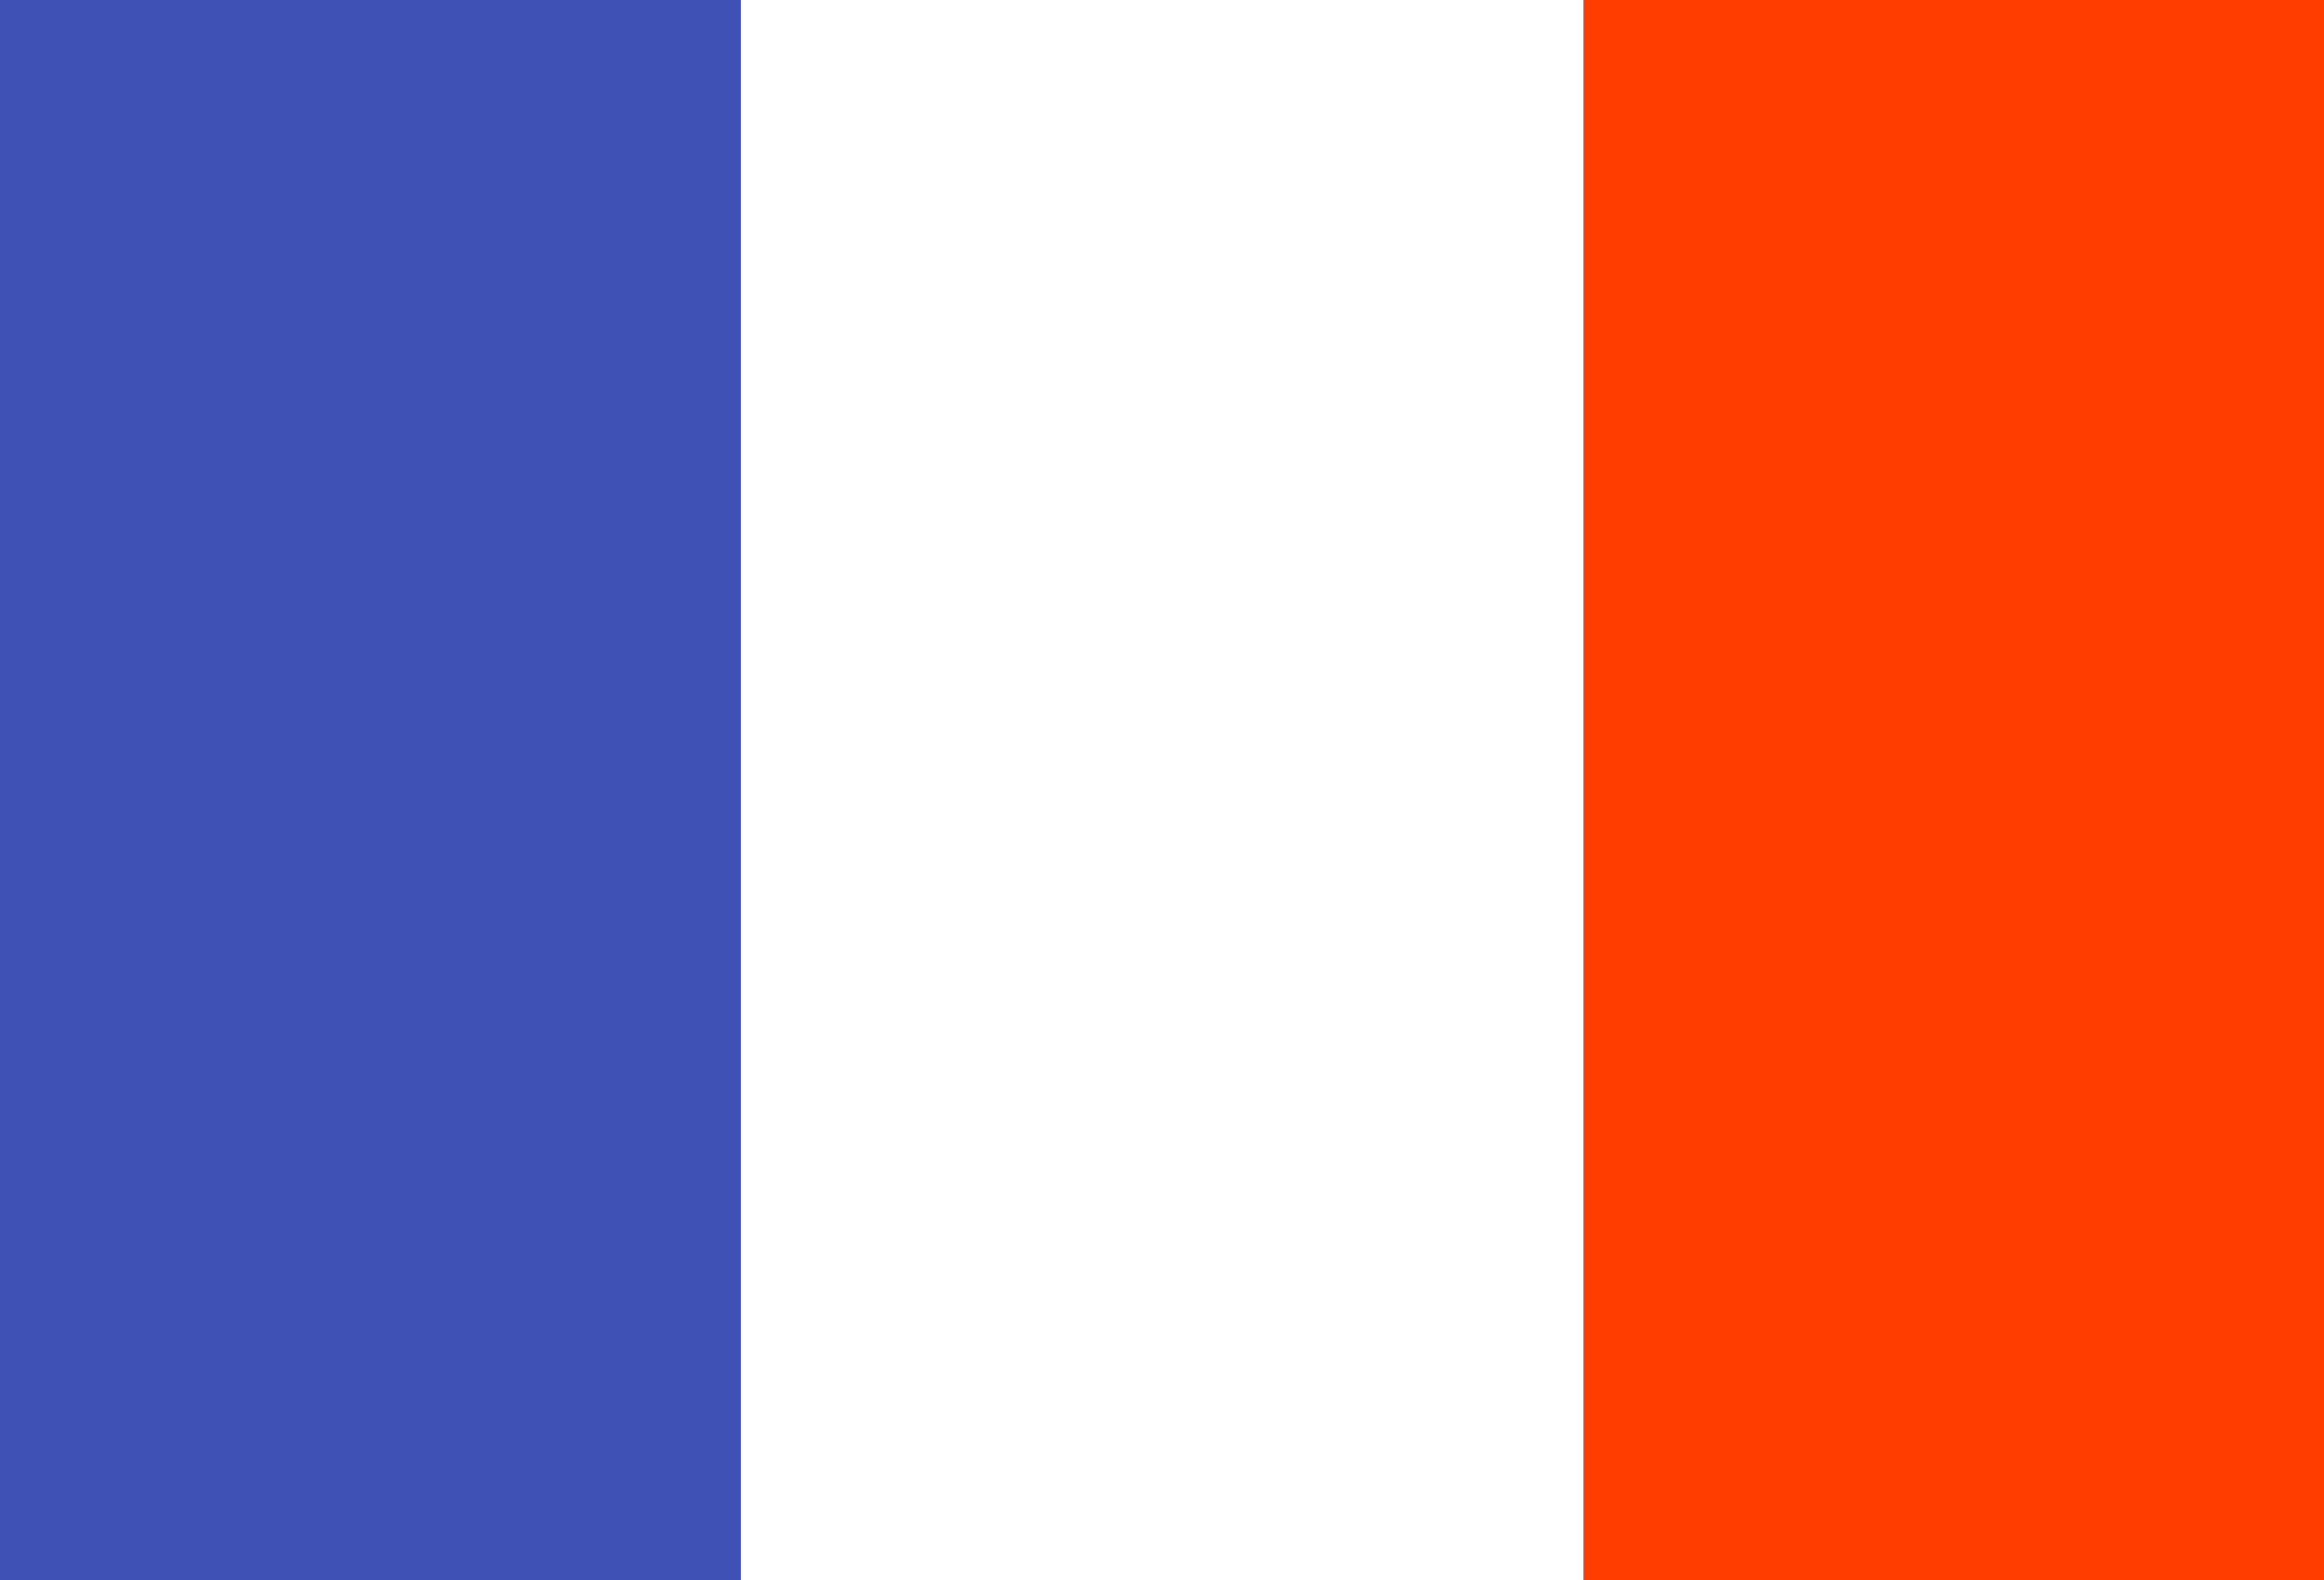
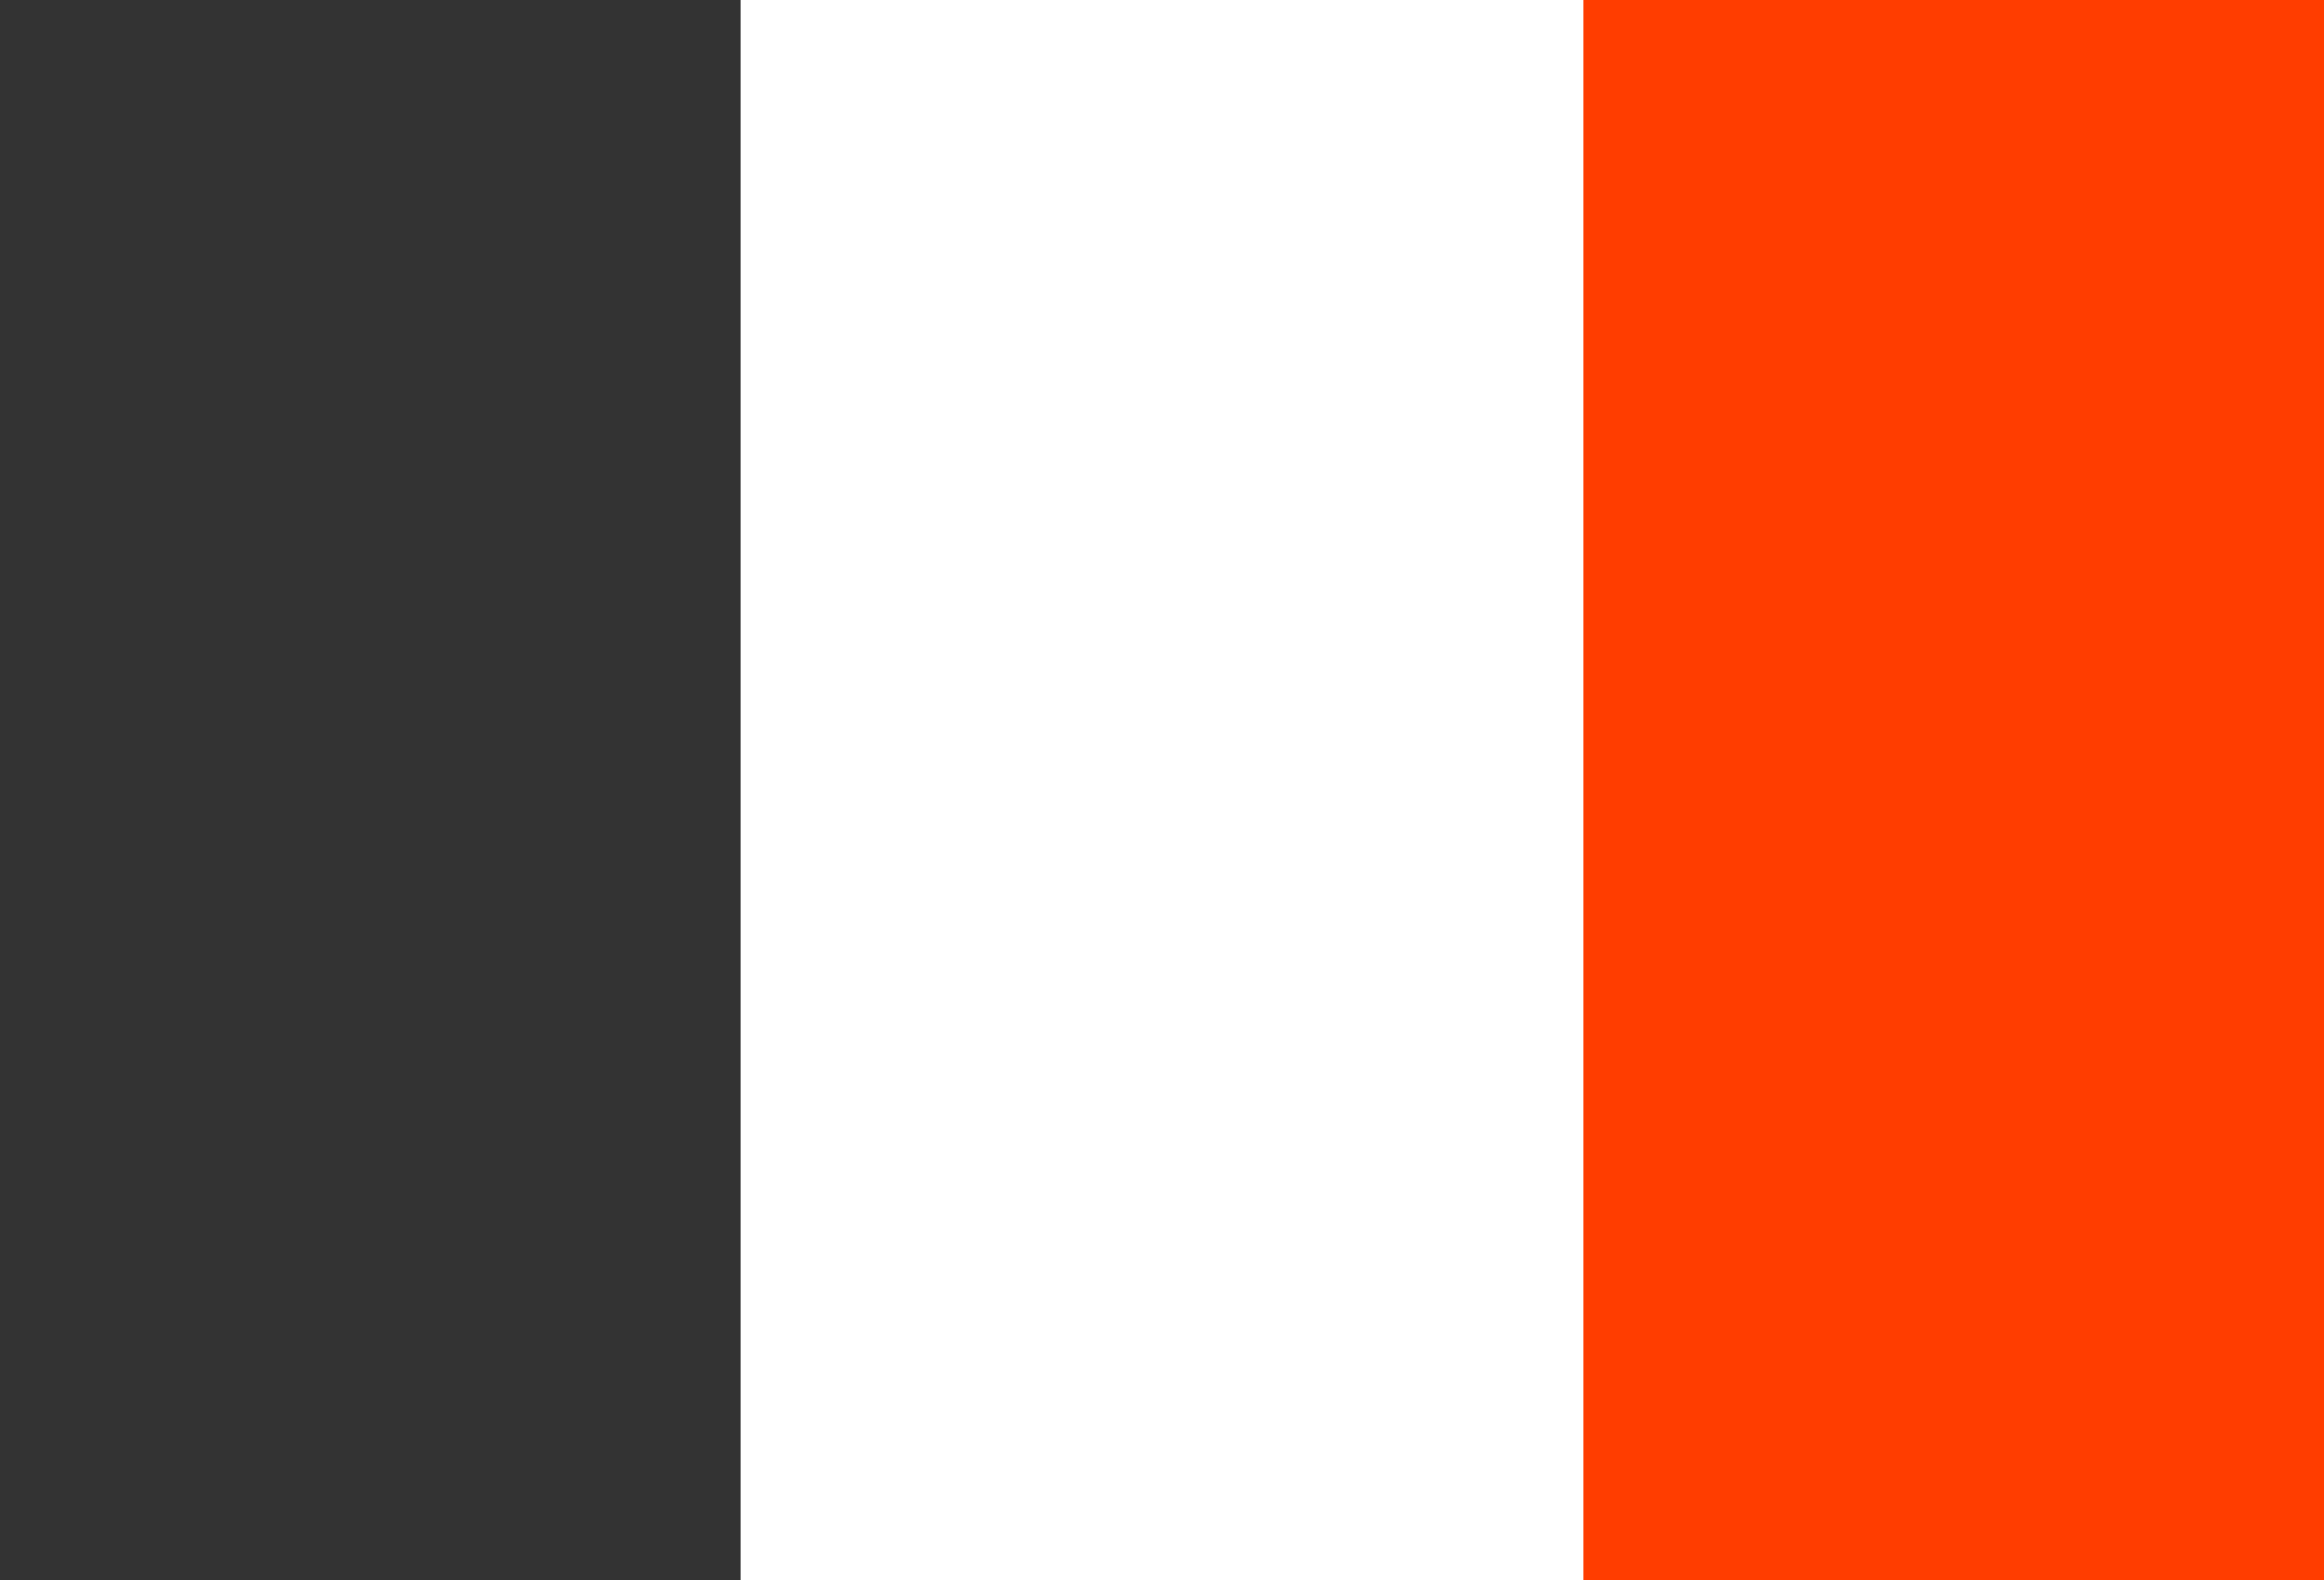
<svg xmlns="http://www.w3.org/2000/svg" version="1.1" id="Layer_1" x="0px" y="0px" viewBox="0 0 75 51" style="enable-background:new 0 0 75 51;" xml:space="preserve">
  <rect x="0" y="0" width="75" height="51" fill="#333333" stroke="none" />
  <style type="text/css">
	.st0{fill:#FFFFFF;}
	.st1{fill:#FF3D00;}
	.st2{fill:#3F51B5;}
</style>
  <g>
    <rect x="23.9" class="st0" width="27.3" height="51" />
    <rect x="51.1" class="st1" width="23.9" height="51" />
-     <rect class="st2" width="23.9" height="51" />
  </g>
</svg>